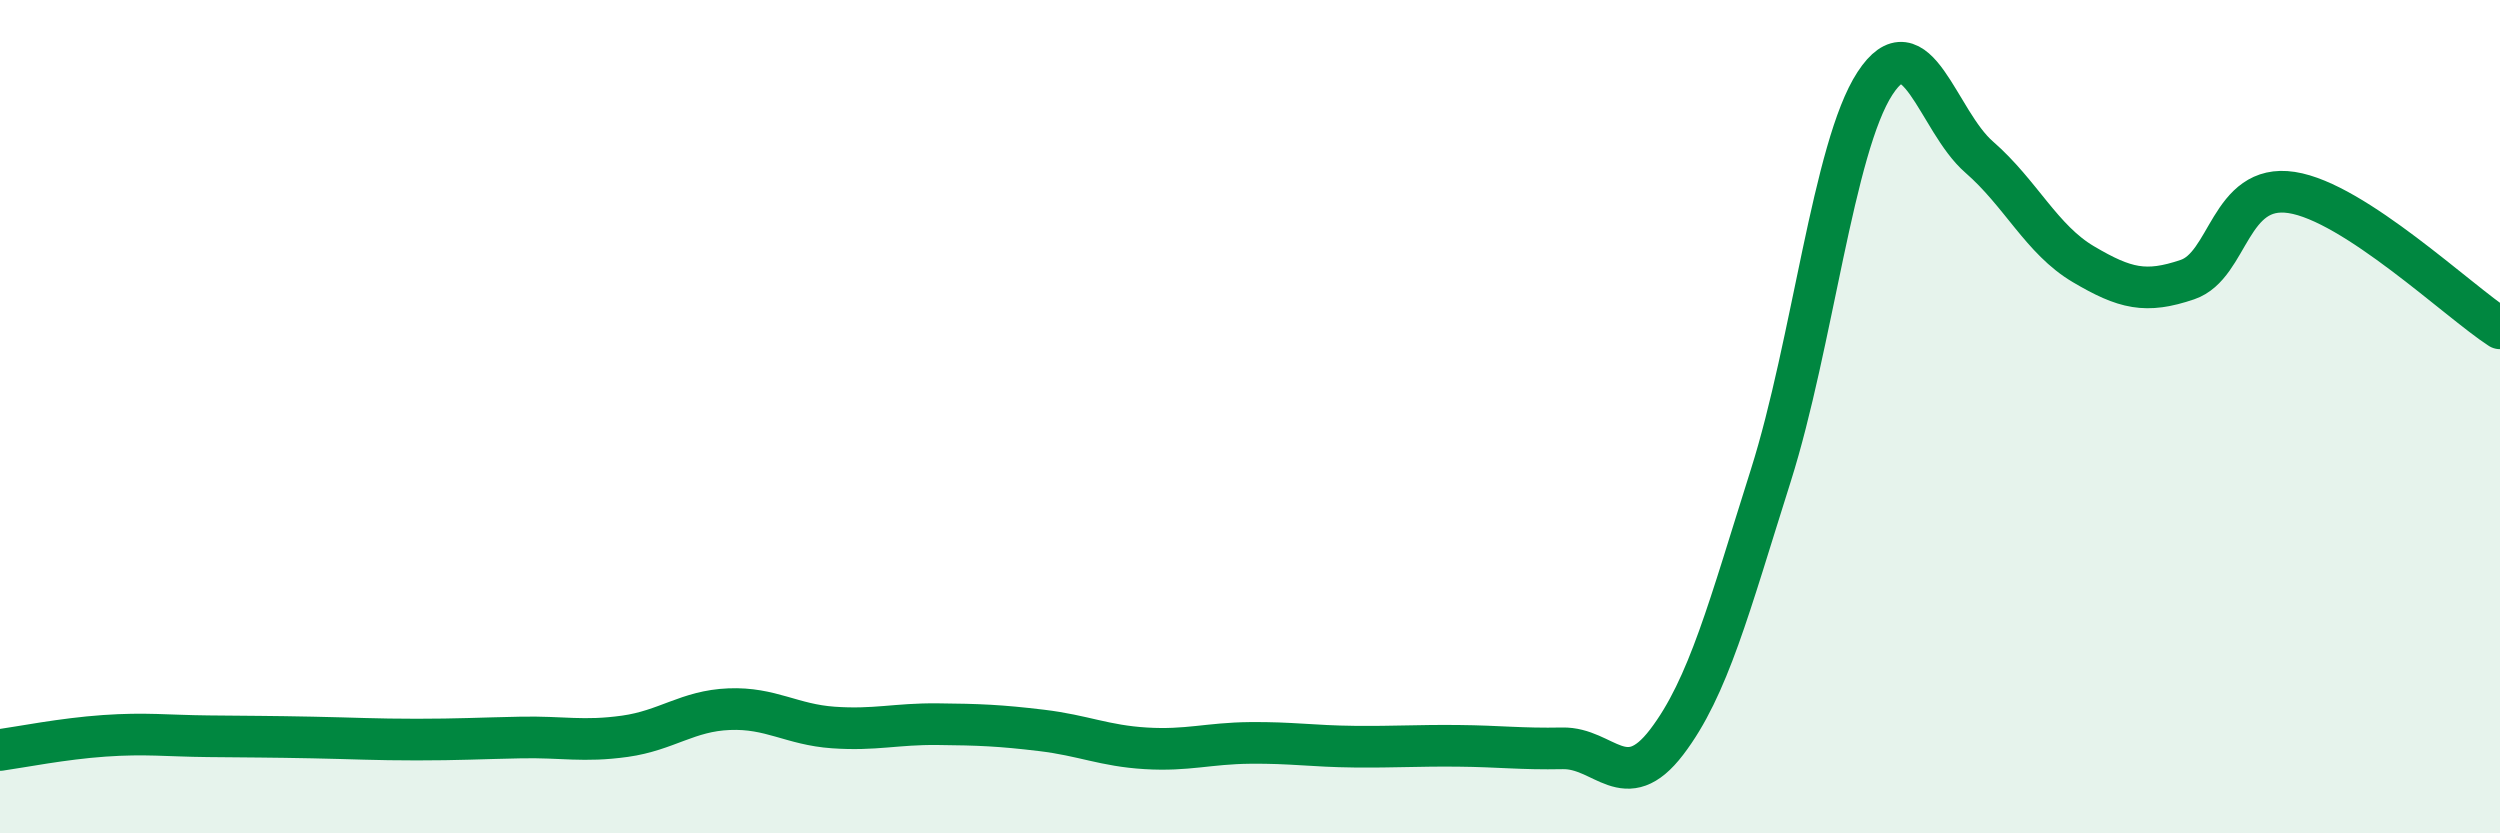
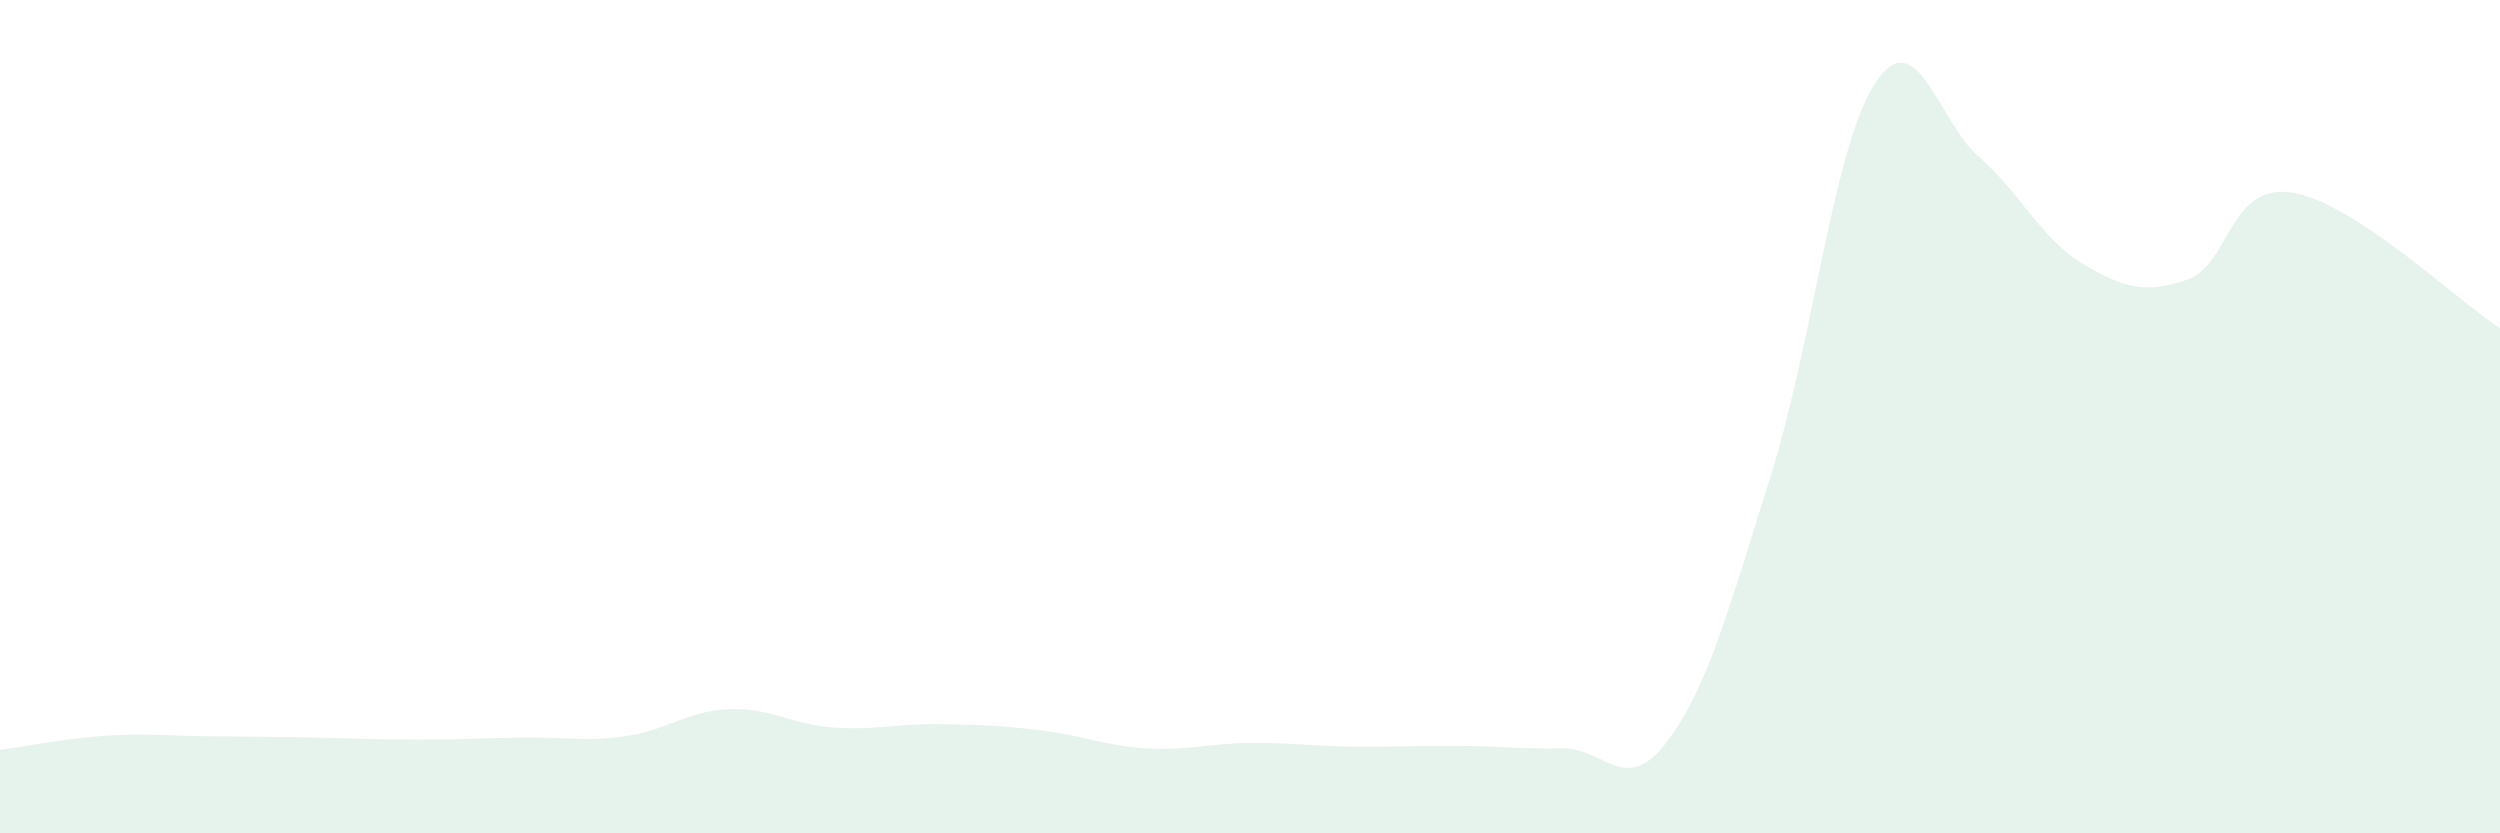
<svg xmlns="http://www.w3.org/2000/svg" width="60" height="20" viewBox="0 0 60 20">
  <path d="M 0,18 C 0.5,17.93 1.5,17.73 2.5,17.66 C 3.5,17.59 4,17.66 5,17.67 C 6,17.68 6.5,17.68 7.5,17.7 C 8.5,17.72 9,17.75 10,17.75 C 11,17.75 11.5,17.72 12.5,17.7 C 13.5,17.68 14,17.81 15,17.67 C 16,17.53 16.5,17.06 17.5,17.02 C 18.5,16.98 19,17.39 20,17.46 C 21,17.53 21.5,17.37 22.5,17.38 C 23.5,17.39 24,17.41 25,17.53 C 26,17.65 26.5,17.9 27.5,17.96 C 28.5,18.02 29,17.84 30,17.83 C 31,17.82 31.5,17.91 32.5,17.92 C 33.5,17.93 34,17.89 35,17.9 C 36,17.91 36.5,17.98 37.5,17.96 C 38.5,17.94 39,19.12 40,17.81 C 41,16.5 41.5,14.57 42.5,11.41 C 43.5,8.25 44,3.53 45,2 C 46,0.47 46.5,2.9 47.5,3.77 C 48.5,4.64 49,5.75 50,6.34 C 51,6.93 51.5,7.05 52.5,6.71 C 53.5,6.37 53.5,4.39 55,4.62 C 56.5,4.85 59,7.23 60,7.88L60 20L0 20Z" fill="#008740" opacity="0.1" stroke-linecap="round" stroke-linejoin="round" />
-   <path d="M 0,18 C 0.5,17.93 1.5,17.73 2.5,17.66 C 3.5,17.59 4,17.66 5,17.67 C 6,17.68 6.5,17.68 7.5,17.7 C 8.5,17.72 9,17.75 10,17.75 C 11,17.75 11.5,17.72 12.5,17.7 C 13.5,17.68 14,17.81 15,17.67 C 16,17.53 16.5,17.06 17.5,17.02 C 18.5,16.98 19,17.39 20,17.46 C 21,17.53 21.5,17.37 22.5,17.38 C 23.5,17.39 24,17.41 25,17.53 C 26,17.65 26.5,17.9 27.5,17.96 C 28.5,18.02 29,17.84 30,17.83 C 31,17.82 31.5,17.91 32.5,17.92 C 33.5,17.93 34,17.89 35,17.9 C 36,17.91 36.5,17.98 37.5,17.96 C 38.5,17.94 39,19.12 40,17.81 C 41,16.5 41.5,14.57 42.5,11.41 C 43.5,8.25 44,3.53 45,2 C 46,0.47 46.5,2.9 47.5,3.77 C 48.5,4.64 49,5.75 50,6.34 C 51,6.93 51.5,7.05 52.5,6.71 C 53.5,6.37 53.5,4.39 55,4.62 C 56.5,4.85 59,7.23 60,7.88" stroke="#008740" stroke-width="1" fill="none" stroke-linecap="round" stroke-linejoin="round" />
</svg>